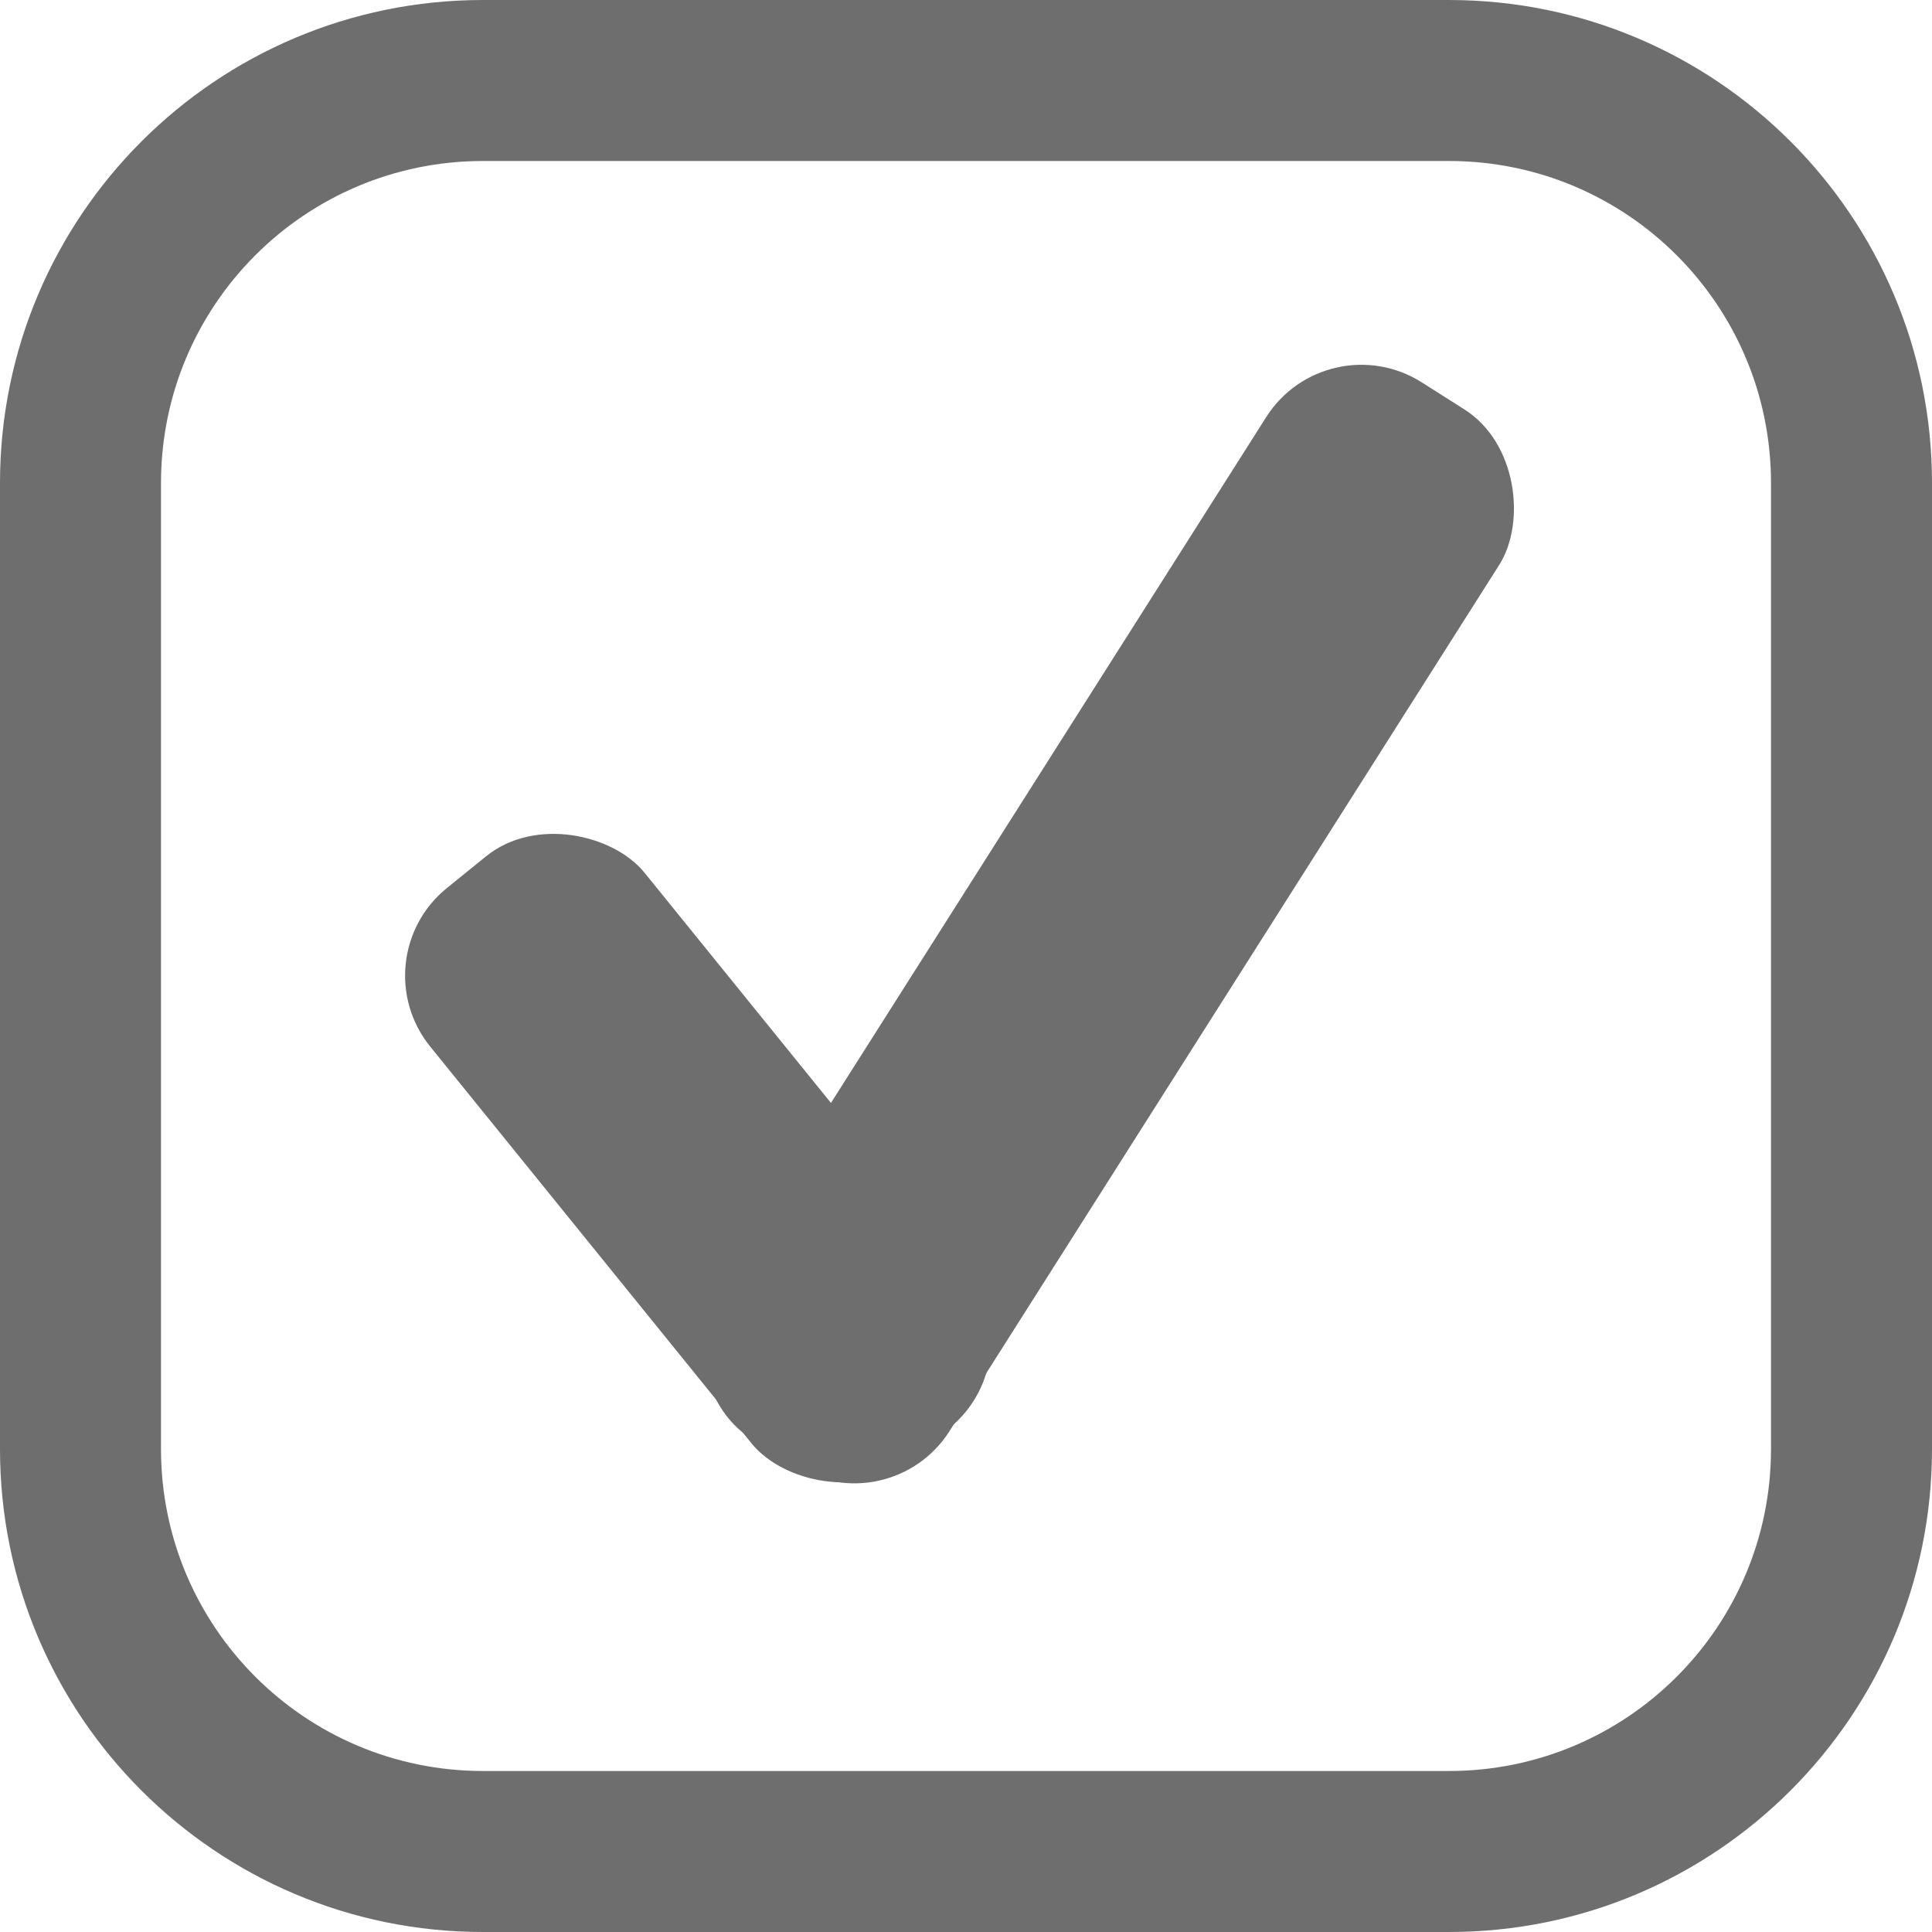
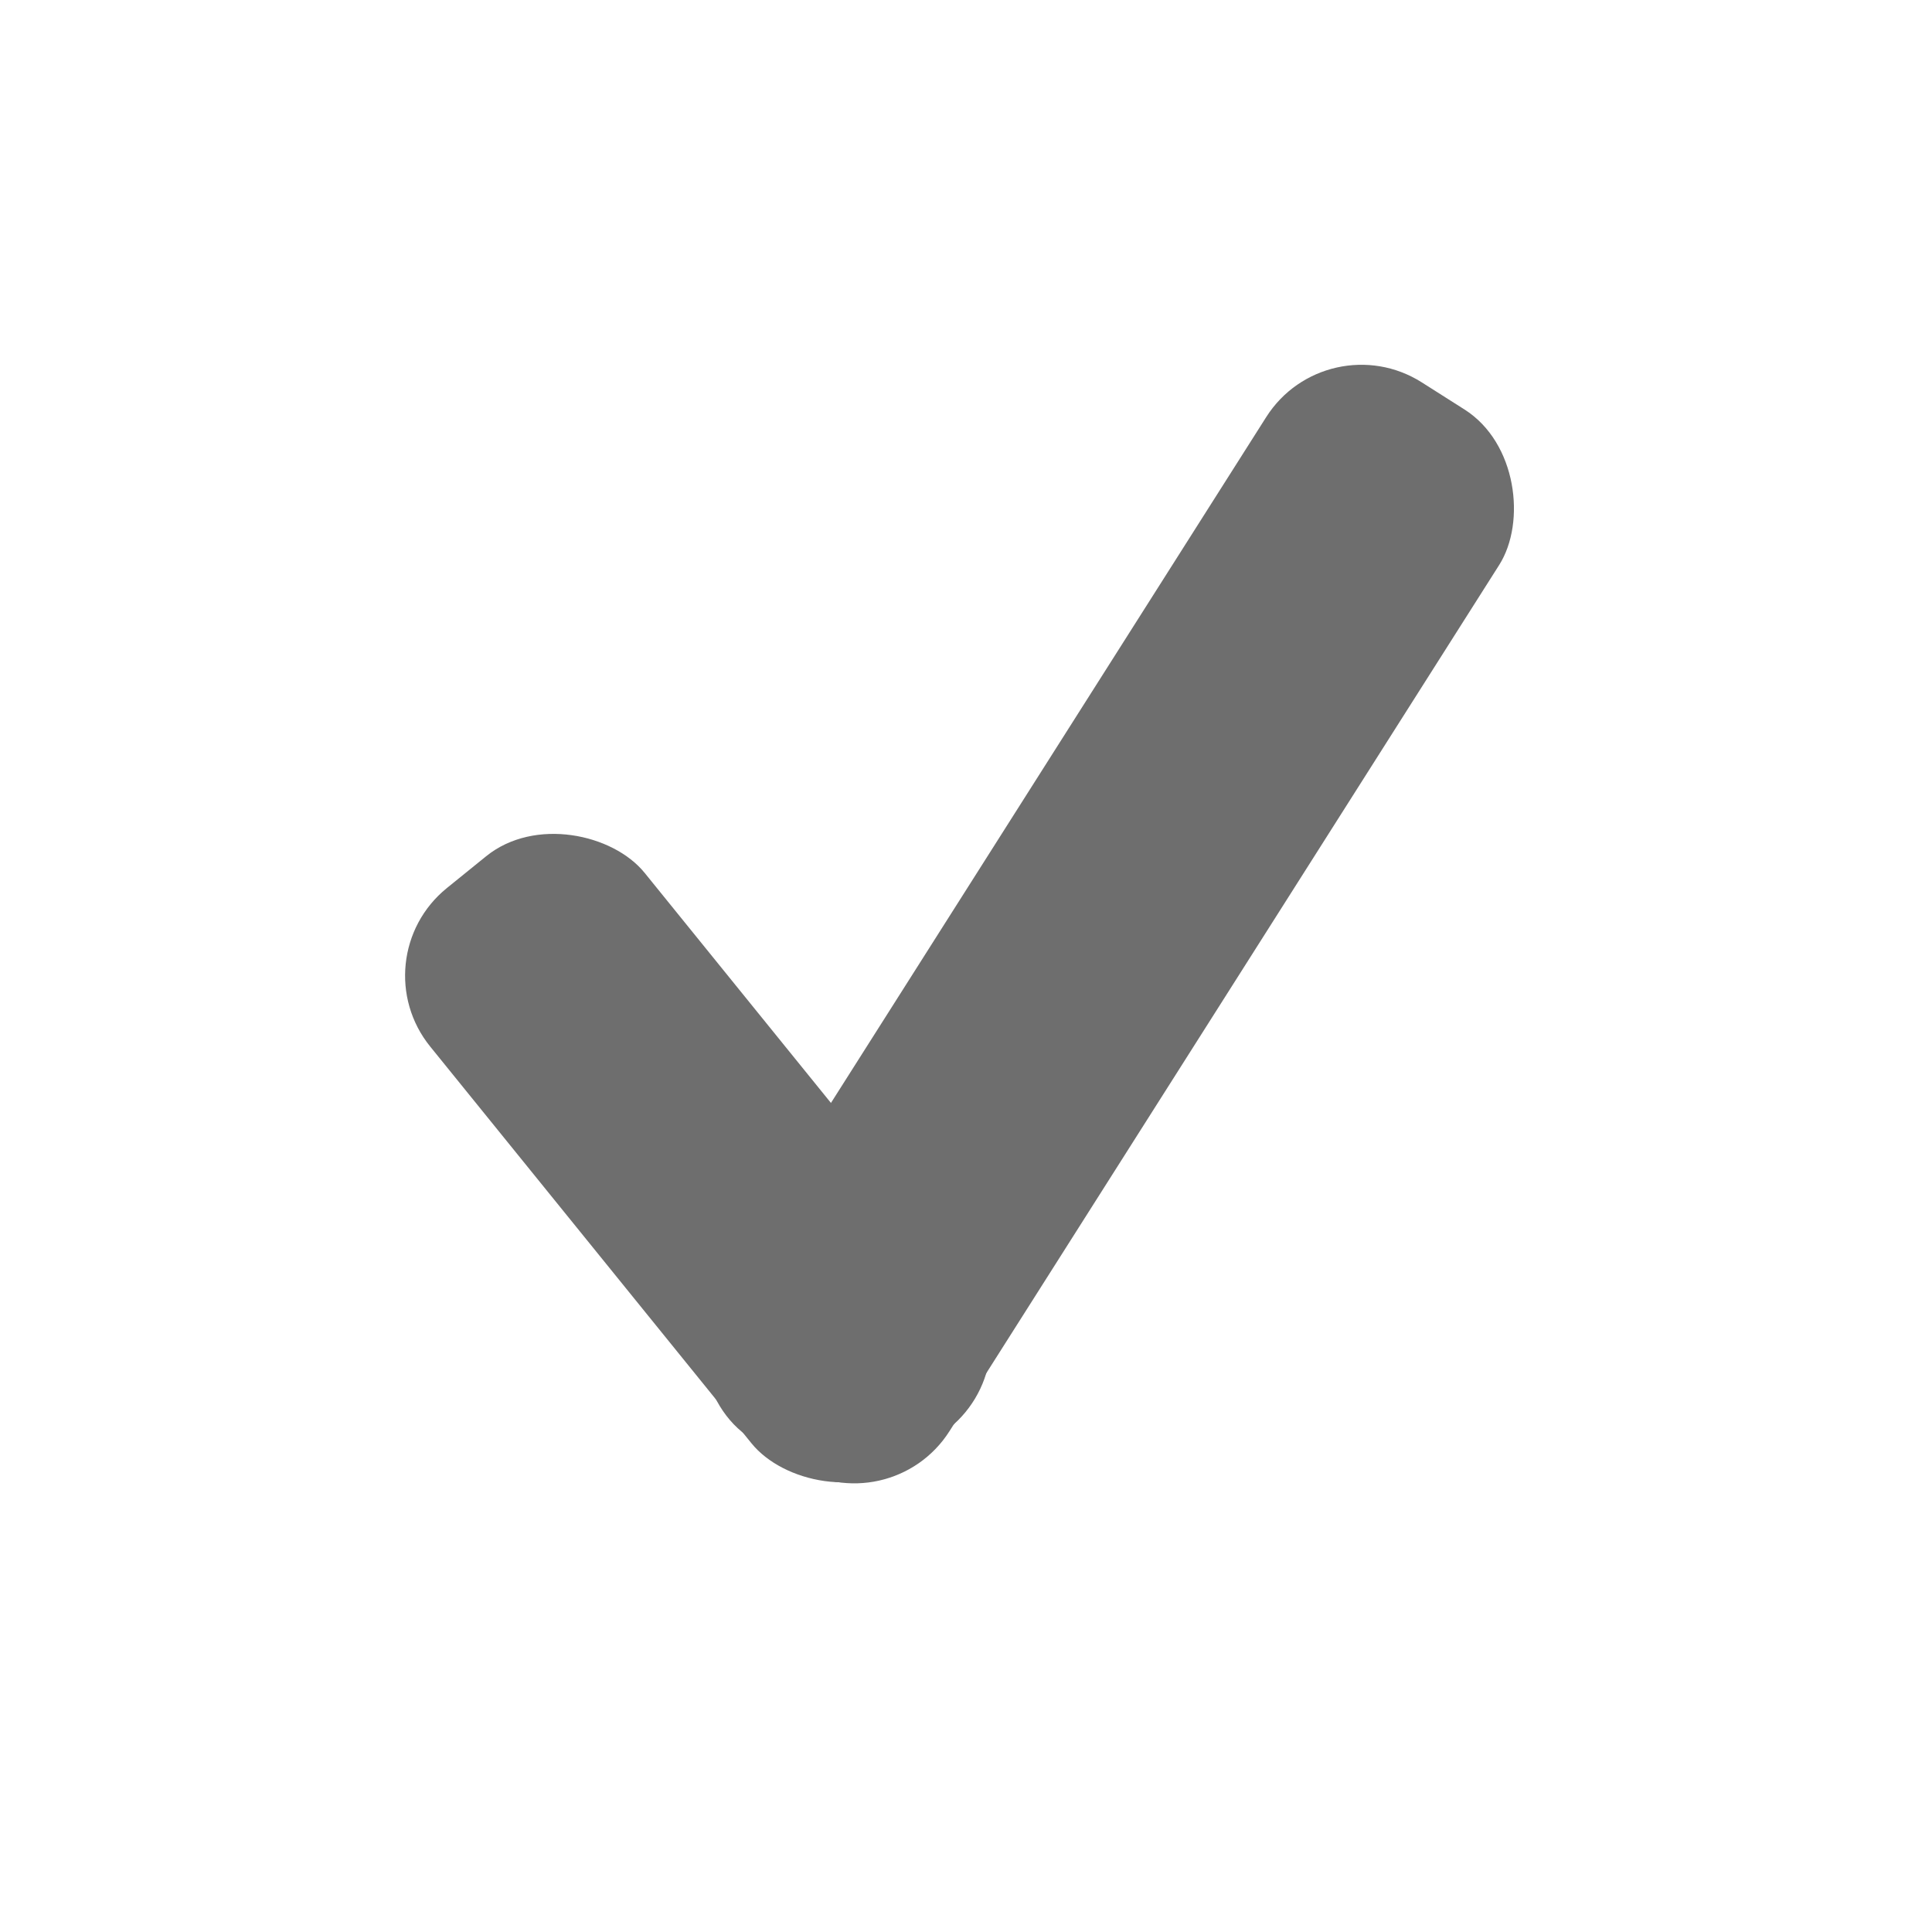
<svg xmlns="http://www.w3.org/2000/svg" width="12" height="12" viewBox="0 0 12 12">
  <g fill="none" fill-rule="evenodd">
-     <path fill="#6E6E6E" d="M3,0 L9,0 C10.657,-3.04359188e-16 12,1.343 12,3 L12,9 C12,10.657 10.657,12 9,12 L3,12 C1.343,12 2.02906125e-16,10.657 0,9 L0,3 C-2.02906125e-16,1.343 1.343,3.04359188e-16 3,0 Z M3,1 C1.895,1 1,1.895 1,3 L1,9 C1,10.105 1.895,11 3,11 L9,11 C10.105,11 11,10.105 11,9 L11,3 C11,1.895 10.105,1 9,1 L3,1 Z" />
    <rect width="1.714" height="4.571" x="3.479" y="4.907" fill="#6E6E6E" rx=".7" transform="rotate(-39 4.337 7.193)" />
    <rect width="1.714" height="7.771" x="6.024" y="1.854" fill="#6E6E6E" rx=".7" transform="rotate(32.4 6.881 5.74)" />
  </g>
</svg>